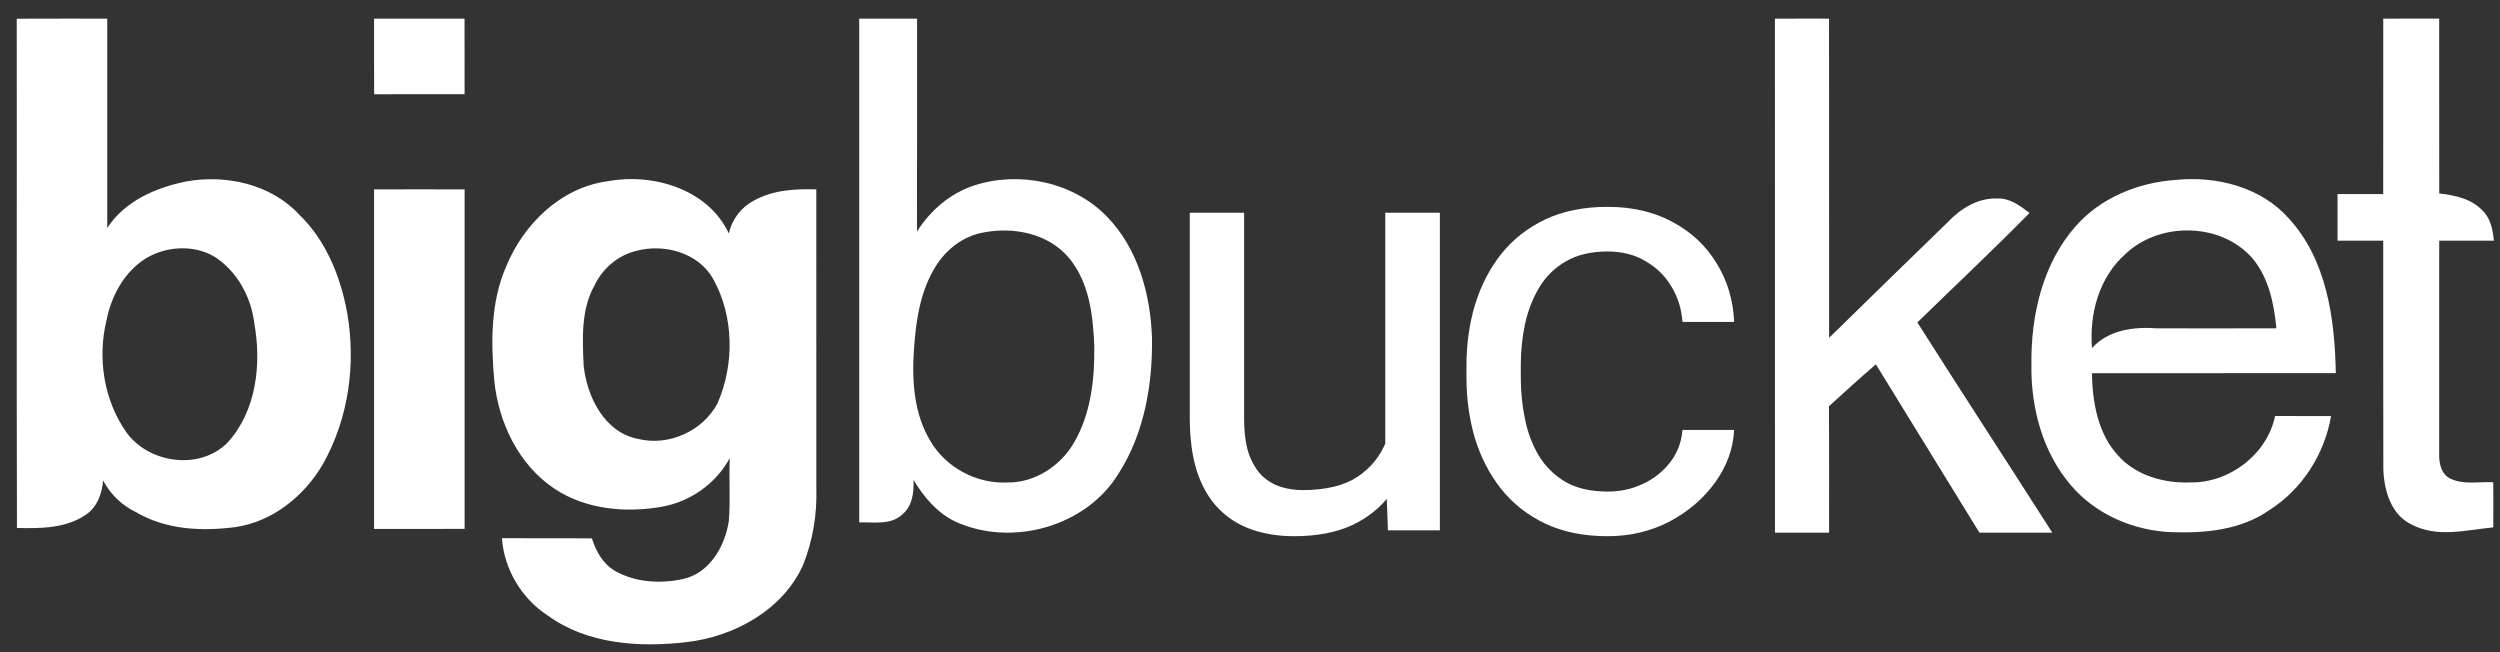
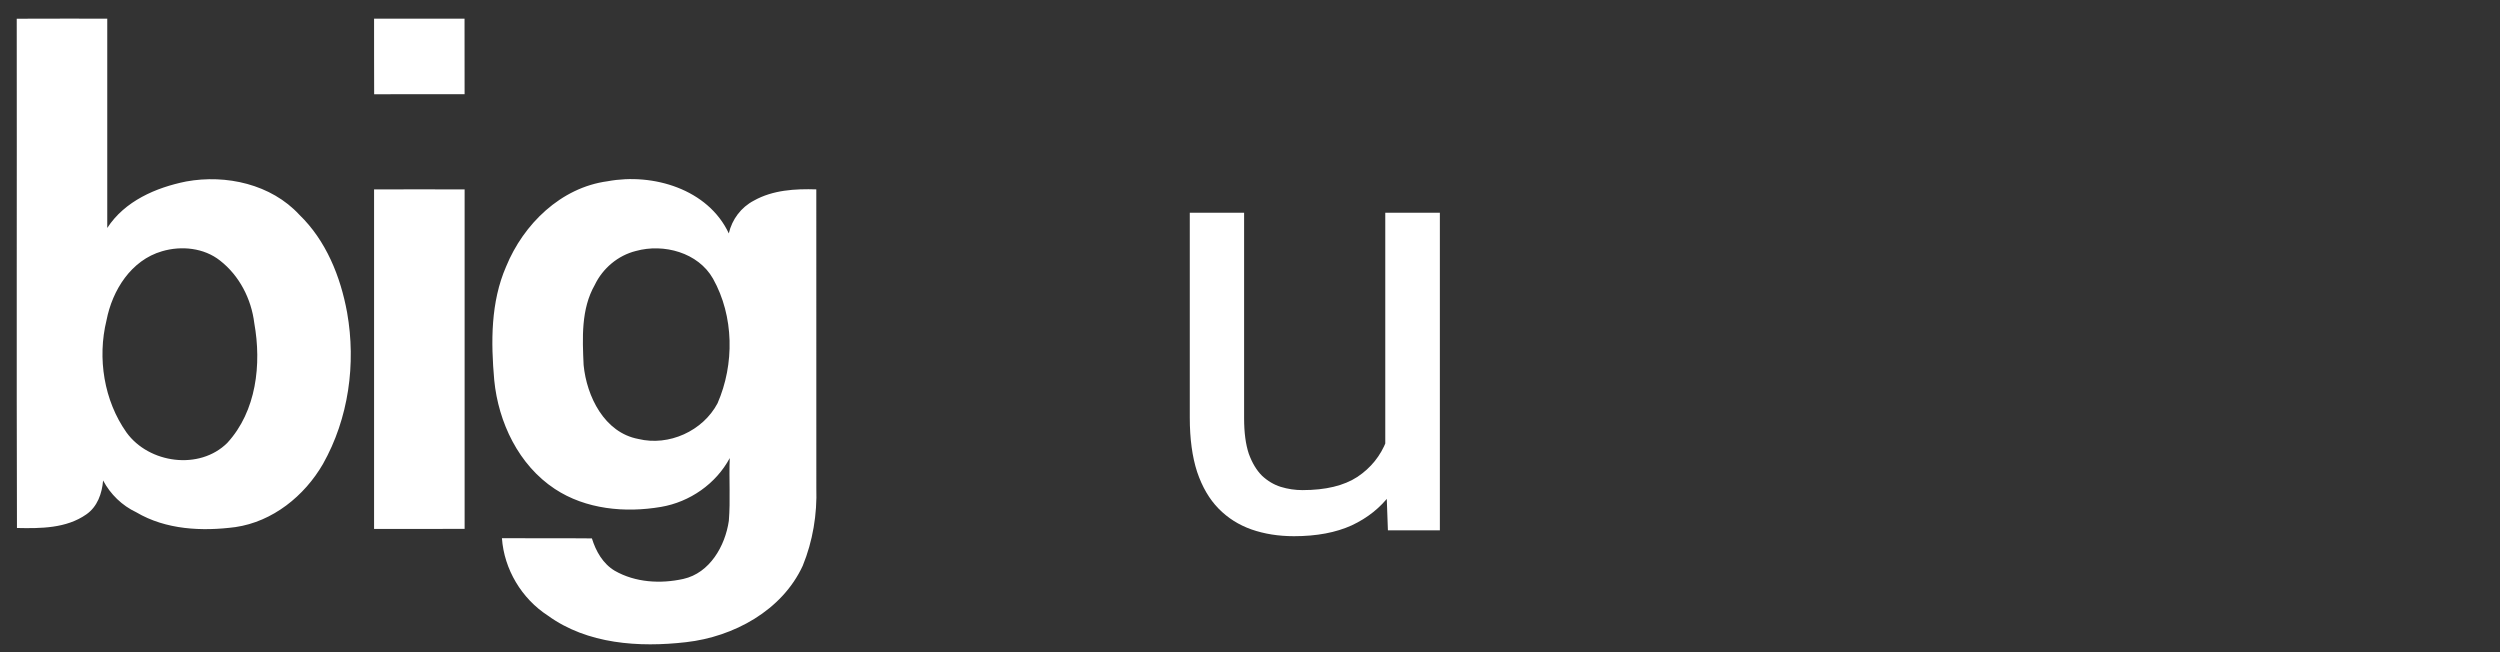
<svg xmlns="http://www.w3.org/2000/svg" width="92" height="24" viewBox="0 0 92 24" fill="none">
  <rect x="0" y="0" width="92" height="24" fill="#333333" stroke="none" />
-   <path fill-rule="evenodd" clip-rule="evenodd" d="M0.616 0.689C1.726 0.682 2.836 0.688 3.947 0.686C3.947 3.254 3.946 5.822 3.947 8.389C4.589 7.399 5.737 6.902 6.853 6.678C8.321 6.411 9.979 6.779 11.016 7.903C12 8.854 12.532 10.176 12.774 11.504C13.107 13.389 12.83 15.398 11.885 17.075C11.203 18.253 10.034 19.197 8.663 19.397C7.436 19.558 6.106 19.497 5.015 18.852C4.491 18.605 4.064 18.19 3.794 17.681C3.755 18.156 3.586 18.647 3.176 18.93C2.437 19.448 1.491 19.449 0.624 19.43C0.606 13.183 0.624 6.936 0.616 0.689ZM5.963 9.246C4.826 9.575 4.134 10.678 3.919 11.789C3.579 13.18 3.824 14.738 4.655 15.915C5.481 17.057 7.342 17.314 8.364 16.299C9.438 15.13 9.629 13.4 9.358 11.894C9.25 11.004 8.81 10.145 8.1 9.591C7.506 9.12 6.676 9.036 5.963 9.246ZM13.766 0.686C14.876 0.685 15.986 0.688 17.095 0.686C17.098 1.612 17.097 2.539 17.097 3.467C15.987 3.468 14.877 3.466 13.769 3.468C13.764 2.54 13.768 1.613 13.766 0.686ZM22.359 6.67C24.029 6.358 26.056 6.958 26.82 8.589C26.938 8.073 27.273 7.627 27.744 7.382C28.439 6.992 29.26 6.944 30.04 6.969C30.04 10.63 30.038 14.291 30.041 17.953C30.073 18.927 29.911 19.914 29.541 20.819C28.782 22.468 26.998 23.435 25.248 23.632C23.52 23.831 21.613 23.708 20.16 22.653C19.198 22.03 18.552 20.952 18.471 19.806C19.574 19.813 20.678 19.802 21.782 19.813C21.928 20.284 22.186 20.744 22.623 21.004C23.38 21.438 24.308 21.49 25.145 21.305C26.12 21.088 26.686 20.092 26.821 19.168C26.884 18.399 26.822 17.626 26.855 16.857C26.347 17.806 25.383 18.474 24.326 18.654C23.005 18.879 21.558 18.746 20.417 17.992C19.087 17.115 18.34 15.545 18.188 13.991C18.064 12.591 18.054 11.12 18.625 9.809C19.264 8.249 20.638 6.9 22.359 6.67ZM23.401 9.236C22.742 9.4 22.182 9.873 21.889 10.483C21.379 11.373 21.433 12.443 21.477 13.432C21.589 14.589 22.242 15.921 23.491 16.154C24.614 16.428 25.866 15.861 26.405 14.842C27.034 13.401 27.012 11.635 26.239 10.255C25.692 9.291 24.423 8.953 23.401 9.236ZM13.766 6.97C14.876 6.969 15.987 6.966 17.098 6.97C17.097 11.136 17.097 15.299 17.098 19.463C15.987 19.467 14.876 19.466 13.766 19.465C13.766 15.299 13.766 11.136 13.766 6.97Z" fill="white" />
-   <path fill-rule="evenodd" clip-rule="evenodd" d="M31.619 0.686C32.329 0.686 33.038 0.686 33.748 0.686C33.745 3.298 33.753 5.91 33.744 8.522C34.234 7.746 34.963 7.117 35.842 6.827C37.515 6.281 39.502 6.697 40.739 7.974C41.885 9.155 42.339 10.835 42.394 12.443C42.416 14.151 42.111 15.928 41.185 17.392C39.995 19.382 37.243 20.146 35.16 19.197C34.488 18.874 33.989 18.285 33.616 17.656C33.638 18.101 33.582 18.602 33.223 18.916C32.797 19.334 32.157 19.209 31.619 19.224C31.619 13.046 31.619 6.866 31.619 0.686ZM36.178 8.558C35.448 8.691 34.819 9.174 34.434 9.801C33.856 10.721 33.701 11.829 33.632 12.895C33.554 14.03 33.638 15.247 34.246 16.243C34.82 17.216 35.955 17.815 37.084 17.755C38.094 17.762 39.028 17.145 39.526 16.285C40.147 15.217 40.287 13.945 40.27 12.733C40.225 11.609 40.087 10.393 39.341 9.497C38.591 8.589 37.289 8.335 36.178 8.558ZM65.317 0.688C65.981 0.683 66.645 0.686 67.308 0.686C67.313 4.601 67.307 8.517 67.311 12.432C68.76 11.008 70.219 9.595 71.674 8.179C72.142 7.679 72.788 7.278 73.495 7.305C73.955 7.282 74.34 7.57 74.686 7.837C73.339 9.209 71.935 10.523 70.559 11.866C72.2 14.453 73.877 17.019 75.525 19.602C74.631 19.603 73.737 19.602 72.844 19.603C71.575 17.536 70.302 15.472 69.032 13.407C68.448 13.911 67.877 14.429 67.307 14.949C67.314 16.5 67.308 18.051 67.31 19.603C66.645 19.603 65.982 19.603 65.319 19.603C65.317 13.298 65.32 6.994 65.317 0.688ZM87.704 0.686C88.39 0.686 89.075 0.686 89.762 0.685C89.764 2.83 89.762 4.975 89.764 7.119C90.337 7.185 90.961 7.314 91.367 7.759C91.66 8.046 91.735 8.464 91.774 8.856C91.103 8.857 90.433 8.856 89.763 8.857C89.762 11.48 89.764 14.104 89.762 16.729C89.756 17.054 89.839 17.447 90.161 17.606C90.653 17.855 91.223 17.716 91.752 17.747C91.756 18.3 91.756 18.853 91.752 19.408C90.756 19.503 89.685 19.801 88.746 19.302C87.982 18.94 87.732 18.039 87.707 17.26C87.698 14.46 87.706 11.659 87.703 8.857C87.141 8.856 86.581 8.857 86.021 8.857C86.021 8.285 86.021 7.712 86.021 7.141C86.581 7.141 87.141 7.139 87.702 7.141C87.705 4.989 87.702 2.837 87.704 0.686ZM76.376 8.335C77.299 7.277 78.686 6.714 80.07 6.621C81.566 6.47 83.2 6.878 84.226 8.036C85.629 9.559 85.921 11.741 85.958 13.732C82.965 13.735 79.973 13.73 76.981 13.735C77.005 14.802 77.198 15.959 77.951 16.769C78.616 17.512 79.659 17.794 80.628 17.753C82.053 17.768 83.43 16.716 83.723 15.309C84.41 15.313 85.097 15.31 85.783 15.312C85.544 16.714 84.713 18.016 83.505 18.775C82.474 19.503 81.157 19.625 79.932 19.585C78.525 19.533 77.119 18.936 76.203 17.849C75.164 16.634 74.731 14.996 74.756 13.419C74.734 11.62 75.161 9.716 76.376 8.335ZM78.208 9.356C77.244 10.213 76.882 11.552 76.986 12.808C77.594 12.135 78.535 12.017 79.392 12.083C80.852 12.084 82.31 12.087 83.77 12.082C83.685 11.173 83.49 10.22 82.887 9.503C81.734 8.179 79.461 8.15 78.208 9.356Z" fill="white" />
+   <path fill-rule="evenodd" clip-rule="evenodd" d="M0.616 0.689C1.726 0.682 2.836 0.688 3.947 0.686C3.947 3.254 3.946 5.822 3.947 8.389C4.589 7.399 5.737 6.902 6.853 6.678C8.321 6.411 9.979 6.779 11.016 7.903C12 8.854 12.532 10.176 12.774 11.504C13.107 13.389 12.83 15.398 11.885 17.075C11.203 18.253 10.034 19.197 8.663 19.397C7.436 19.558 6.106 19.497 5.015 18.852C4.491 18.605 4.064 18.19 3.794 17.681C3.755 18.156 3.586 18.647 3.176 18.93C2.437 19.448 1.491 19.449 0.624 19.43C0.606 13.183 0.624 6.936 0.616 0.689M5.963 9.246C4.826 9.575 4.134 10.678 3.919 11.789C3.579 13.18 3.824 14.738 4.655 15.915C5.481 17.057 7.342 17.314 8.364 16.299C9.438 15.13 9.629 13.4 9.358 11.894C9.25 11.004 8.81 10.145 8.1 9.591C7.506 9.12 6.676 9.036 5.963 9.246ZM13.766 0.686C14.876 0.685 15.986 0.688 17.095 0.686C17.098 1.612 17.097 2.539 17.097 3.467C15.987 3.468 14.877 3.466 13.769 3.468C13.764 2.54 13.768 1.613 13.766 0.686ZM22.359 6.67C24.029 6.358 26.056 6.958 26.82 8.589C26.938 8.073 27.273 7.627 27.744 7.382C28.439 6.992 29.26 6.944 30.04 6.969C30.04 10.63 30.038 14.291 30.041 17.953C30.073 18.927 29.911 19.914 29.541 20.819C28.782 22.468 26.998 23.435 25.248 23.632C23.52 23.831 21.613 23.708 20.16 22.653C19.198 22.03 18.552 20.952 18.471 19.806C19.574 19.813 20.678 19.802 21.782 19.813C21.928 20.284 22.186 20.744 22.623 21.004C23.38 21.438 24.308 21.49 25.145 21.305C26.12 21.088 26.686 20.092 26.821 19.168C26.884 18.399 26.822 17.626 26.855 16.857C26.347 17.806 25.383 18.474 24.326 18.654C23.005 18.879 21.558 18.746 20.417 17.992C19.087 17.115 18.34 15.545 18.188 13.991C18.064 12.591 18.054 11.12 18.625 9.809C19.264 8.249 20.638 6.9 22.359 6.67ZM23.401 9.236C22.742 9.4 22.182 9.873 21.889 10.483C21.379 11.373 21.433 12.443 21.477 13.432C21.589 14.589 22.242 15.921 23.491 16.154C24.614 16.428 25.866 15.861 26.405 14.842C27.034 13.401 27.012 11.635 26.239 10.255C25.692 9.291 24.423 8.953 23.401 9.236ZM13.766 6.97C14.876 6.969 15.987 6.966 17.098 6.97C17.097 11.136 17.097 15.299 17.098 19.463C15.987 19.467 14.876 19.466 13.766 19.465C13.766 15.299 13.766 11.136 13.766 6.97Z" fill="white" />
  <path d="M50.978 16.815V7.828H52.987V19.515H51.075L50.978 16.815ZM51.356 14.352L52.188 14.331C52.188 15.108 52.105 15.829 51.939 16.491C51.781 17.146 51.522 17.715 51.162 18.198C50.802 18.68 50.33 19.058 49.747 19.332C49.163 19.598 48.454 19.732 47.619 19.732C47.05 19.732 46.528 19.649 46.053 19.483C45.585 19.317 45.181 19.062 44.843 18.716C44.504 18.37 44.242 17.921 44.054 17.366C43.874 16.811 43.784 16.145 43.784 15.368V7.828H45.783V15.389C45.783 15.915 45.84 16.351 45.955 16.696C46.078 17.035 46.24 17.305 46.441 17.506C46.65 17.701 46.881 17.838 47.133 17.917C47.392 17.996 47.658 18.036 47.932 18.036C48.782 18.036 49.455 17.874 49.952 17.55C50.449 17.218 50.805 16.776 51.021 16.221C51.245 15.659 51.356 15.037 51.356 14.352Z" fill="white" />
-   <path d="M59.162 18.09C59.637 18.09 60.076 17.992 60.48 17.798C60.883 17.604 61.214 17.337 61.473 16.999C61.733 16.653 61.88 16.261 61.916 15.821H63.817C63.781 16.513 63.547 17.157 63.115 17.755C62.69 18.345 62.132 18.824 61.441 19.192C60.749 19.552 59.99 19.732 59.162 19.732C58.283 19.732 57.516 19.577 56.861 19.267C56.213 18.957 55.673 18.533 55.241 17.992C54.816 17.452 54.495 16.833 54.279 16.135C54.071 15.429 53.966 14.684 53.966 13.899V13.445C53.966 12.66 54.071 11.918 54.279 11.22C54.495 10.514 54.816 9.891 55.241 9.351C55.673 8.811 56.213 8.386 56.861 8.077C57.516 7.767 58.283 7.612 59.162 7.612C60.076 7.612 60.876 7.8 61.56 8.174C62.244 8.541 62.78 9.045 63.169 9.686C63.565 10.32 63.781 11.04 63.817 11.847H61.916C61.88 11.364 61.743 10.928 61.506 10.54C61.275 10.151 60.958 9.841 60.555 9.611C60.159 9.373 59.695 9.254 59.162 9.254C58.55 9.254 58.035 9.377 57.617 9.621C57.207 9.859 56.879 10.183 56.634 10.594C56.397 10.997 56.224 11.447 56.116 11.944C56.015 12.433 55.965 12.934 55.965 13.445V13.899C55.965 14.41 56.015 14.914 56.116 15.411C56.217 15.908 56.386 16.358 56.623 16.761C56.868 17.164 57.196 17.488 57.606 17.733C58.024 17.971 58.542 18.09 59.162 18.09Z" fill="white" />
</svg>